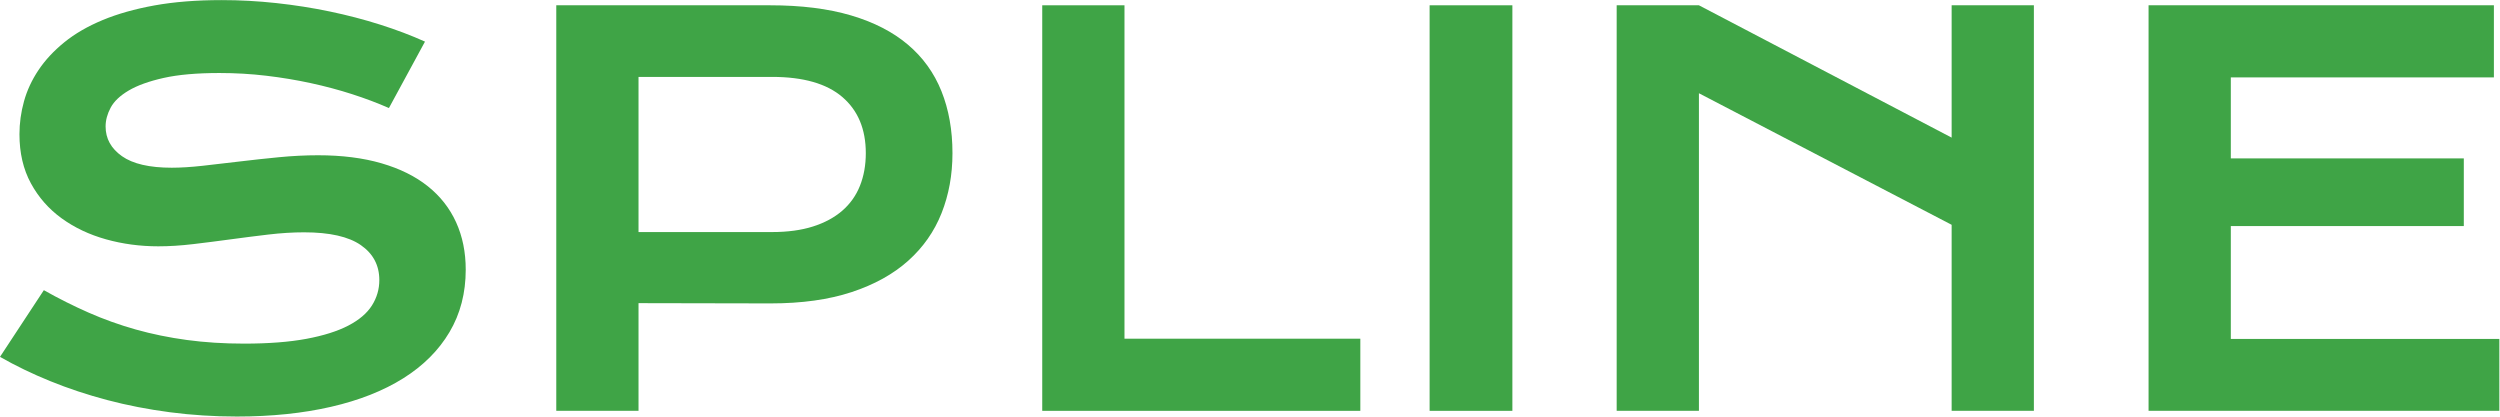
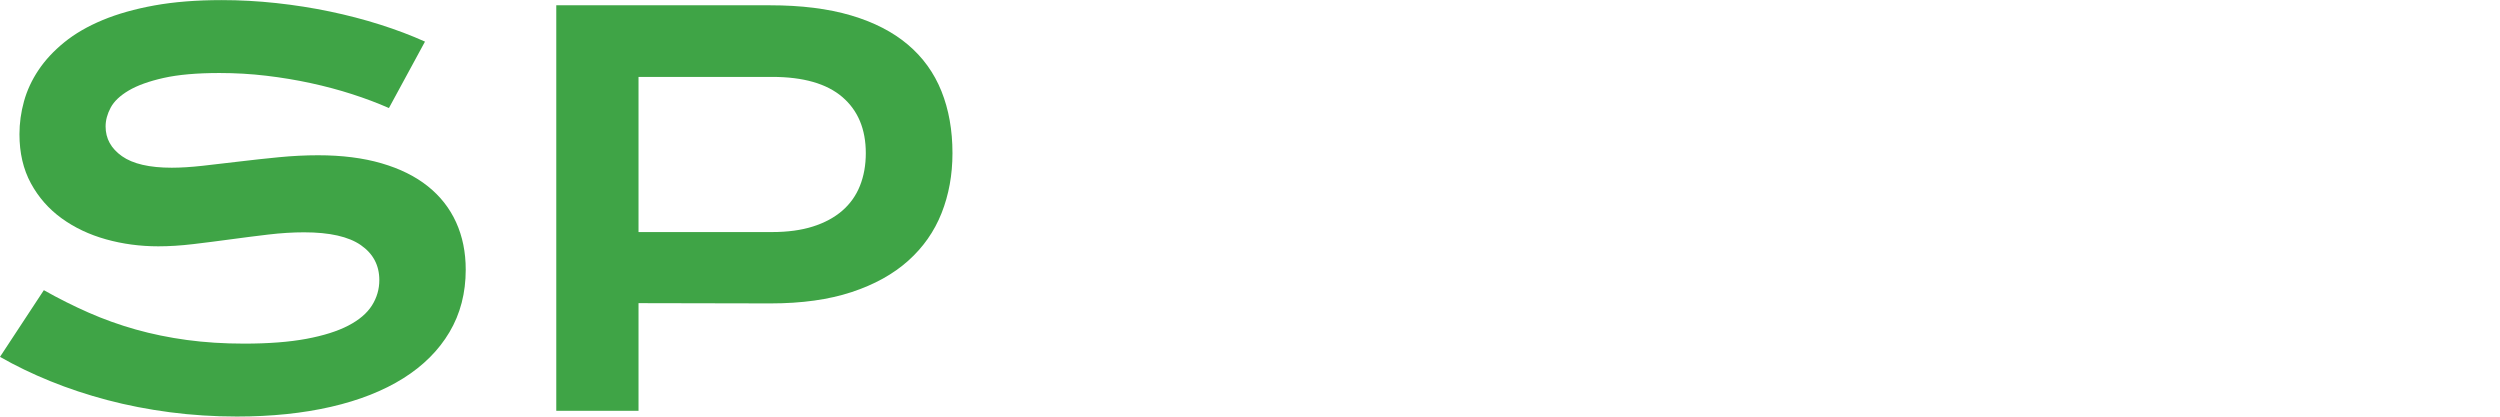
<svg xmlns="http://www.w3.org/2000/svg" viewBox="0 0 619.88 103.28" height="103.28" width="619.88" xml:space="preserve" id="svg2" version="1.1">
  <defs id="defs6" />
  <g transform="matrix(1.333,0,0,-1.333,0,103.28)" id="g10">
    <g transform="scale(0.1)" id="g12">
      <path id="path14" style="fill:#3fa446;fill-opacity:1;fill-rule:nonzero;stroke:none" d="m 81.562,235.039 c 27.343,-15.449 55.093,-29.363 83.254,-41.75 28.145,-12.391 57.344,-22.848 87.594,-31.375 30.238,-8.523 62.016,-15.039 95.317,-19.543 33.3,-4.508 68.773,-6.758 106.414,-6.758 45.367,0 83.976,2.973 115.832,8.926 31.851,5.949 57.828,14.16 77.937,24.621 20.11,10.449 34.754,22.918 43.922,37.403 9.172,14.472 13.758,30.234 13.758,47.296 0,27.34 -11.43,48.985 -34.27,64.911 -22.847,15.925 -58.078,23.886 -105.691,23.886 -20.918,0 -42.957,-1.367 -66.121,-4.101 -23.164,-2.735 -46.57,-5.711 -70.219,-8.926 -23.648,-3.223 -46.976,-6.199 -69.98,-8.926 -23.008,-2.746 -44.645,-4.101 -64.914,-4.101 -33.782,0 -66.2,4.336 -97.247,13.027 -31.05,8.684 -58.562,21.719 -82.527,39.094 -23.977,17.371 -43.039,39.09 -57.187,65.148 -14.164,26.067 -21.234,56.465 -21.234,91.219 0,20.586 2.805,41.019 8.441,61.293 5.629,20.269 14.637,39.648 27.027,58.152 12.383,18.496 28.391,35.715 48.02,51.641 19.625,15.926 43.351,29.679 71.187,41.265 27.828,11.582 60,20.664 96.523,27.266 36.516,6.594 78.102,9.895 124.758,9.895 33.782,0 67.723,-1.852 101.828,-5.547 34.106,-3.707 67.325,-8.934 99.664,-15.692 32.336,-6.75 63.461,-14.883 93.383,-24.367 29.922,-9.5 57.75,-20.031 83.496,-31.613 L 723.445,573.832 c -21.234,9.328 -44.082,17.938 -68.531,25.82 -24.457,7.875 -50.039,14.719 -76.738,20.508 -26.707,5.797 -54.297,10.375 -82.77,13.754 -28.476,3.383 -57.515,5.07 -87.113,5.07 -42.152,0 -76.82,-3.062 -104.004,-9.168 -27.191,-6.121 -48.828,-13.918 -64.91,-23.41 -16.09,-9.492 -27.27,-20.113 -33.543,-31.851 -6.273,-11.746 -9.406,-23.407 -9.406,-34.989 0,-22.527 10.129,-40.949 30.398,-55.257 20.274,-14.325 51.156,-21.477 92.664,-21.477 16.727,0 35.953,1.207 57.672,3.617 21.719,2.414 44.563,5.071 68.531,7.965 23.969,2.895 48.422,5.547 73.36,7.965 24.929,2.41 49.14,3.617 72.636,3.617 44.399,0 83.731,-4.988 117.997,-14.961 34.269,-9.98 62.984,-24.215 86.148,-42.711 23.164,-18.504 40.699,-40.867 52.602,-67.086 11.906,-26.226 17.859,-55.582 17.859,-88.074 0,-43.437 -10.059,-82.129 -30.16,-116.074 C 816.023,123.145 787.391,94.512 750.227,71.184 713.066,47.852 668.258,30.168 615.82,18.098 563.371,6.035 504.973,0 440.633,0 398.16,0 356.652,2.656 316.113,7.961 275.574,13.273 236.727,20.828 199.563,30.645 162.398,40.461 127.004,52.195 93.387,65.879 59.762,79.551 28.629,94.59 0,111.008 l 81.562,124.031" />
      <path id="path16" style="fill:#3fa446;fill-opacity:1;fill-rule:nonzero;stroke:none" d="m 1436.27,343.145 c 28.96,0 54.29,3.449 76.01,10.371 21.72,6.914 39.89,16.726 54.54,29.441 14.63,12.707 25.57,28.148 32.82,46.328 7.24,18.176 10.85,38.371 10.85,60.574 0,44.715 -14.56,79.543 -43.67,104.481 -29.12,24.933 -72.64,37.406 -130.55,37.406 H 1187.72 V 343.145 Z m -401.54,421.8 h 397.68 c 57.91,0 108.1,-6.269 150.58,-18.816 42.47,-12.551 77.7,-30.649 105.69,-54.297 27.99,-23.648 48.82,-52.531 62.5,-86.633 13.67,-34.105 20.51,-72.551 20.51,-115.34 0,-40.226 -6.76,-77.386 -20.27,-111.492 -13.51,-34.097 -34.19,-63.621 -62.02,-88.551 -27.83,-24.945 -62.98,-44.406 -105.45,-58.402 -42.47,-13.992 -92.66,-20.992 -150.57,-20.992 l -245.66,0.484 V 10.613 H 1034.73 V 764.945" />
-       <path id="path18" style="fill:#3fa446;fill-opacity:1;fill-rule:nonzero;stroke:none" d="m 1938.67,764.945 h 152.99 v -620.16 h 438.7 V 10.613 H 1938.67 V 764.945" />
-       <path id="path20" style="fill:#3fa446;fill-opacity:1;fill-rule:nonzero;stroke:none" d="m 2659.23,764.945 h 153.95 V 10.613 H 2659.23 V 764.945" />
-       <path id="path22" style="fill:#3fa446;fill-opacity:1;fill-rule:nonzero;stroke:none" d="m 3007.18,764.945 h 153 l 470.07,-246.132 v 246.132 h 152.99 V 10.613 H 3630.25 V 356.652 L 3160.18,601.344 V 10.613 h -153 V 764.945" />
-       <path id="path24" style="fill:#3fa446;fill-opacity:1;fill-rule:nonzero;stroke:none" d="m 3996.55,764.945 h 642.36 V 630.781 H 4149.55 V 480.203 h 433.39 V 354.238 H 4149.55 V 144.309 h 499.5 V 10.613 h -652.5 V 764.945" />
    </g>
  </g>
</svg>